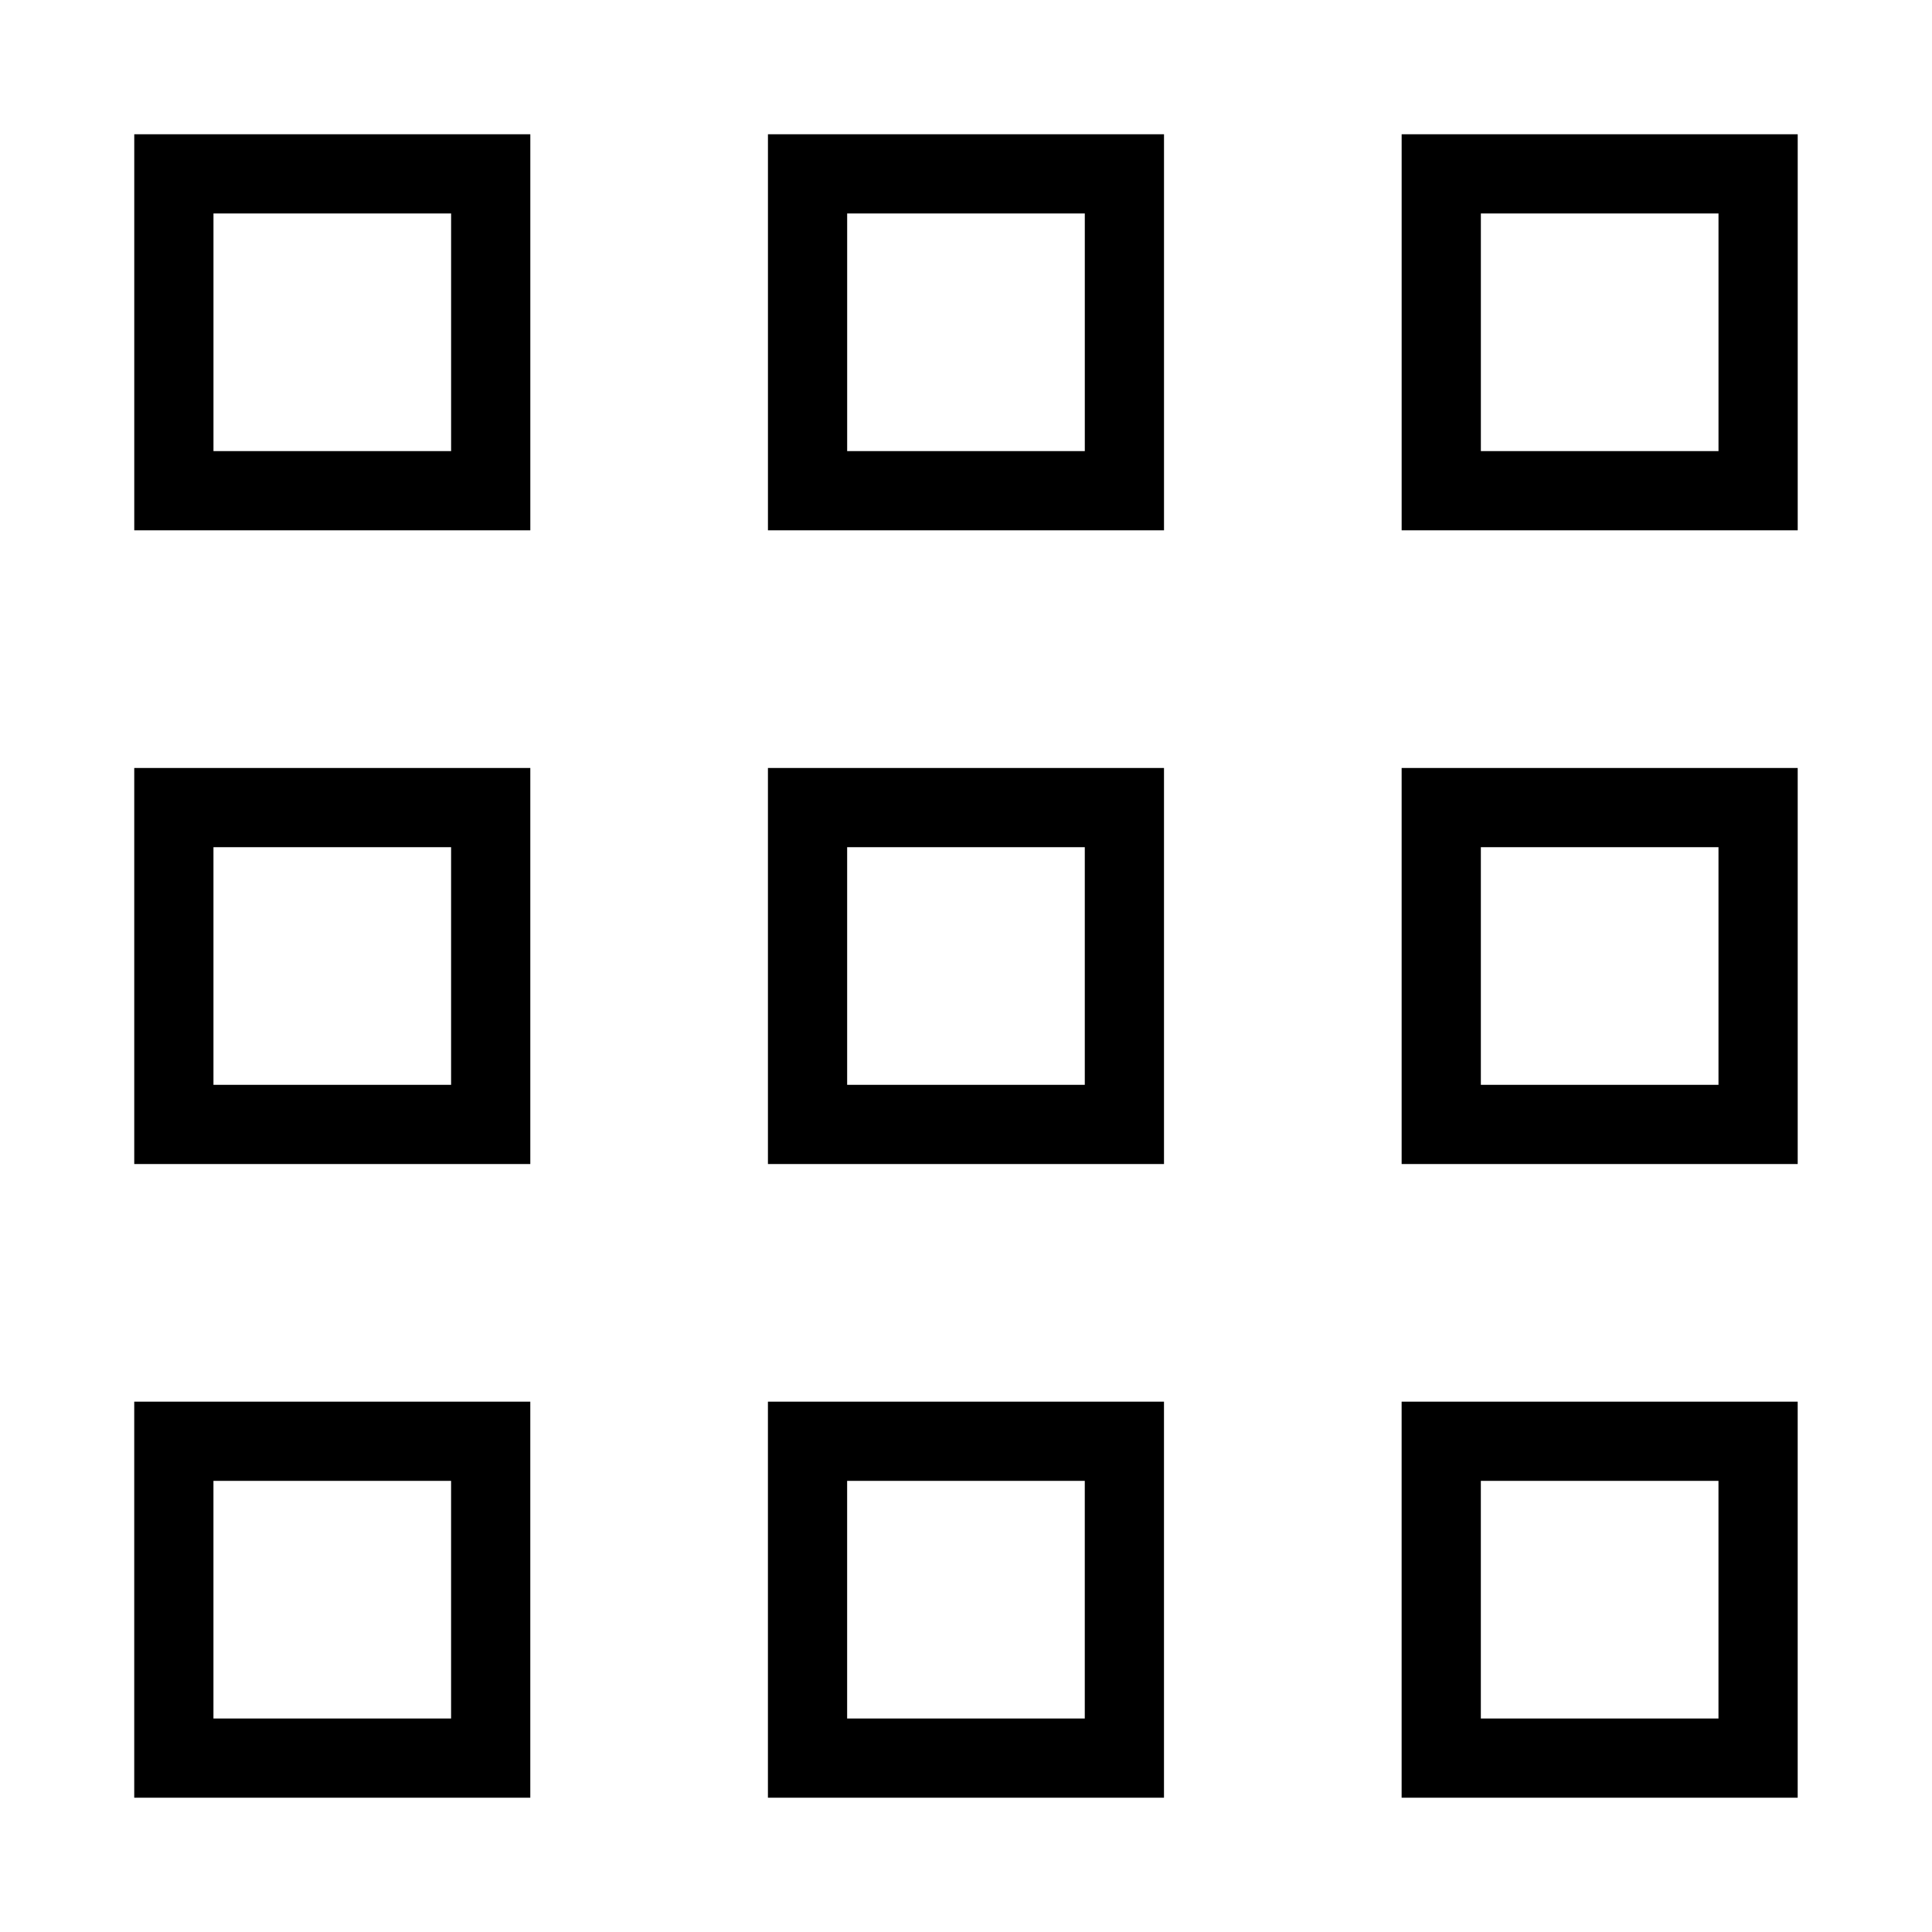
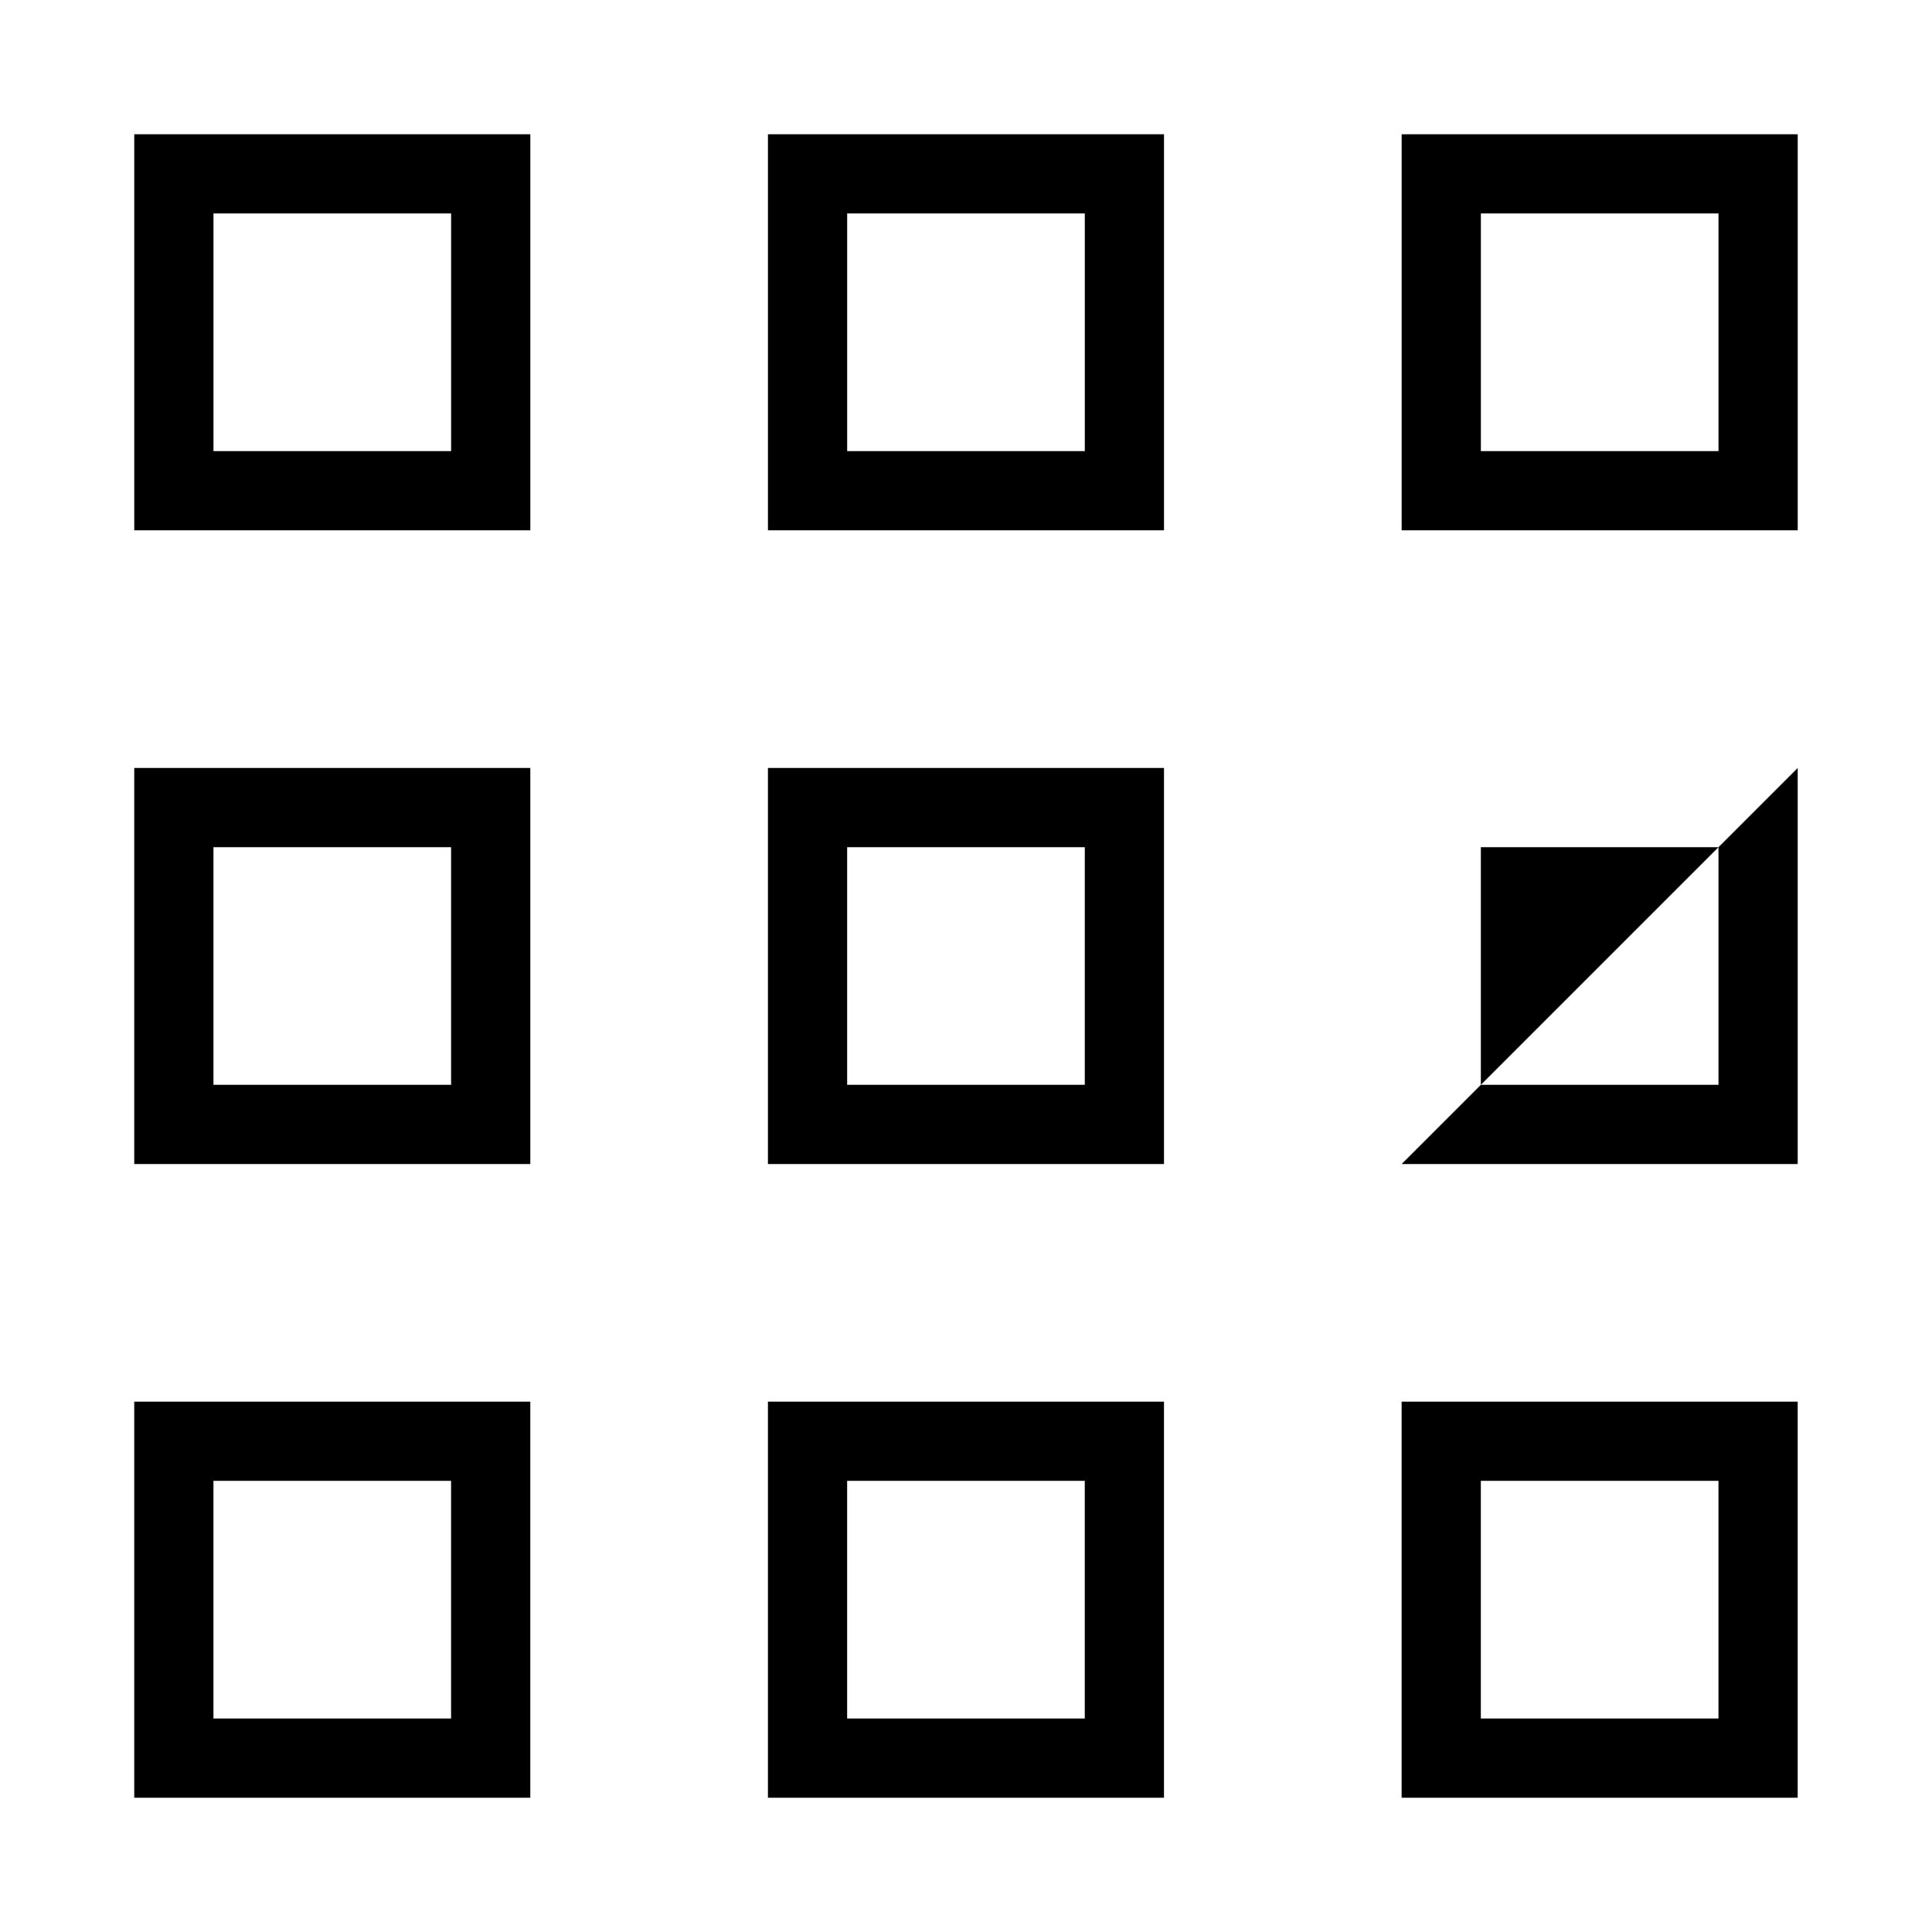
<svg xmlns="http://www.w3.org/2000/svg" fill="#000000" width="800px" height="800px" version="1.1" viewBox="144 144 512 512">
-   <path d="m179.58 284.54h104.96v-104.96h-104.96zm20.992-83.969h62.977v62.977h-62.977zm314.88 83.969h104.96v-104.96h-104.96zm20.992-83.969h62.977v62.977h-62.977zm-188.93 83.969h104.96v-104.96h-104.96zm20.992-83.969h62.977v62.977h-62.977zm-188.93 251.91h104.96v-104.96h-104.96zm20.992-83.969h62.977v62.977h-62.977zm314.88 83.969h104.96v-104.96h-104.96zm20.992-83.969h62.977v62.977h-62.977zm-188.93 83.969h104.96v-104.96h-104.96zm20.992-83.969h62.977v62.977h-62.977zm-188.93 251.9h104.96v-104.96h-104.96zm20.992-83.969h62.977v62.977h-62.977zm314.88 83.969h104.96v-104.96h-104.96zm20.992-83.969h62.977v62.977h-62.977zm-188.93 83.969h104.96v-104.96h-104.96zm20.992-83.969h62.977v62.977h-62.977z" />
+   <path d="m179.58 284.54h104.96v-104.96h-104.96zm20.992-83.969h62.977v62.977h-62.977zm314.88 83.969h104.96v-104.96h-104.96zm20.992-83.969h62.977v62.977h-62.977zm-188.93 83.969h104.96v-104.96h-104.96zm20.992-83.969h62.977v62.977h-62.977zm-188.93 251.91h104.96v-104.96h-104.96zm20.992-83.969h62.977v62.977h-62.977zm314.88 83.969h104.96v-104.96zm20.992-83.969h62.977v62.977h-62.977zm-188.93 83.969h104.96v-104.96h-104.96zm20.992-83.969h62.977v62.977h-62.977zm-188.93 251.9h104.96v-104.96h-104.96zm20.992-83.969h62.977v62.977h-62.977zm314.88 83.969h104.96v-104.96h-104.96zm20.992-83.969h62.977v62.977h-62.977zm-188.93 83.969h104.96v-104.96h-104.96zm20.992-83.969h62.977v62.977h-62.977z" />
</svg>